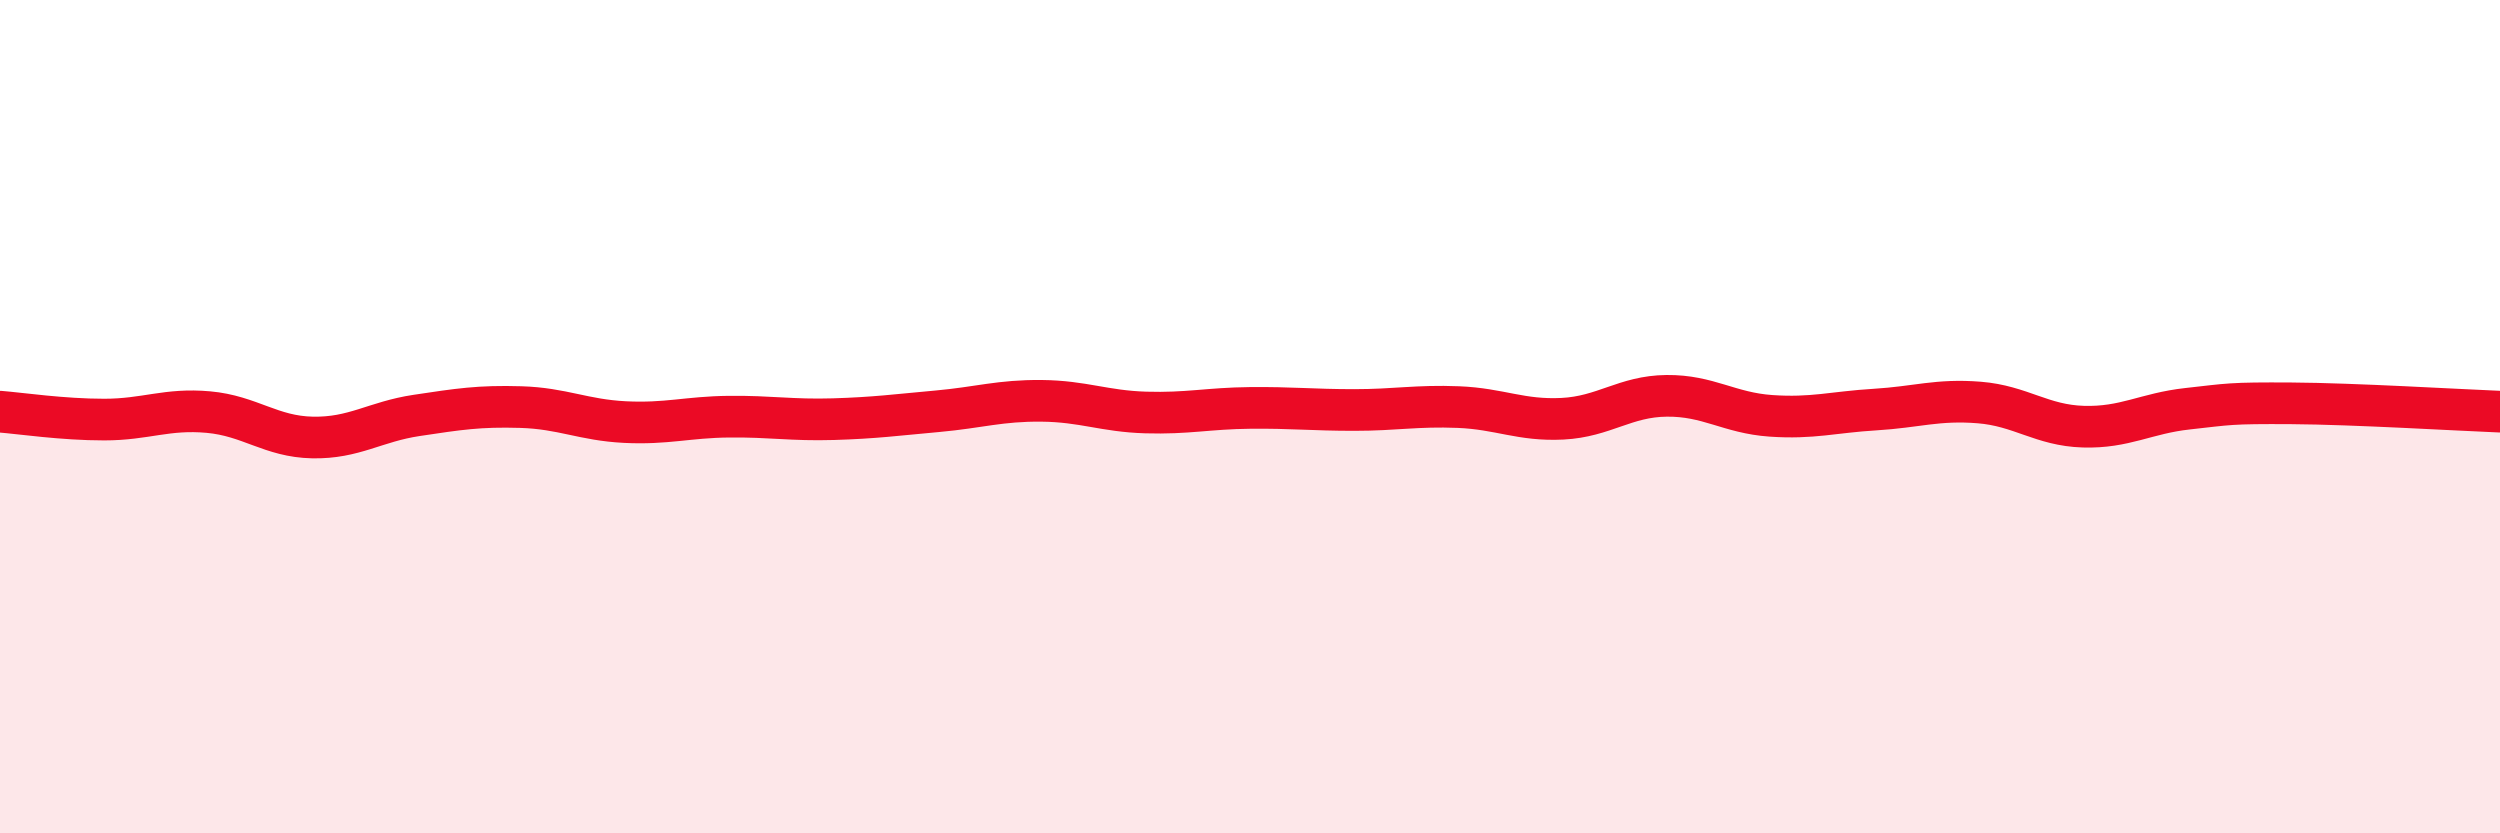
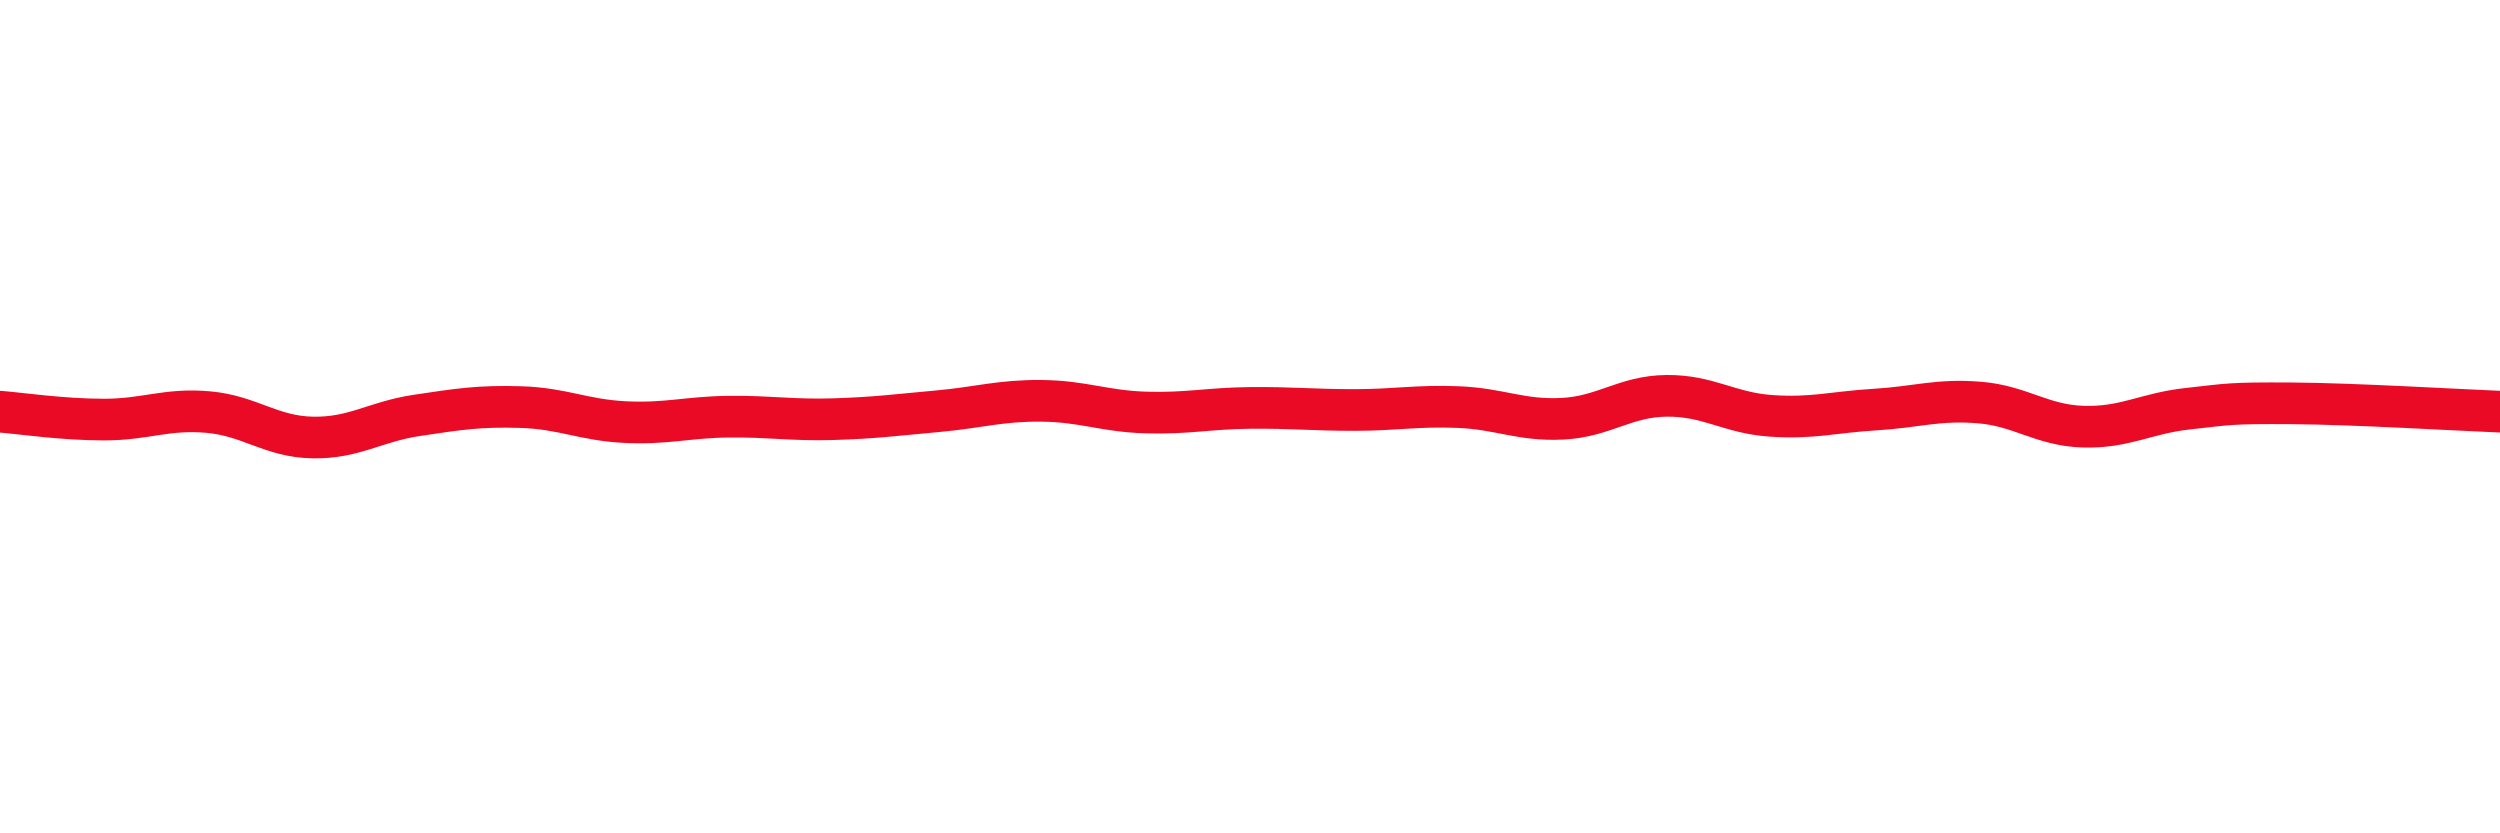
<svg xmlns="http://www.w3.org/2000/svg" width="60" height="20" viewBox="0 0 60 20">
-   <path d="M 0,9.88 C 0.5,9.92 1.5,10.07 2.5,10.07 C 3.5,10.07 4,9.8 5,9.89 C 6,9.98 6.5,10.48 7.5,10.5 C 8.5,10.52 9,10.12 10,9.97 C 11,9.82 11.5,9.74 12.5,9.77 C 13.5,9.8 14,10.08 15,10.13 C 16,10.18 16.5,10.01 17.5,10 C 18.5,9.99 19,10.09 20,10.06 C 21,10.03 21.5,9.96 22.5,9.87 C 23.5,9.78 24,9.61 25,9.62 C 26,9.63 26.5,9.87 27.5,9.9 C 28.5,9.93 29,9.8 30,9.79 C 31,9.78 31.5,9.84 32.5,9.84 C 33.5,9.84 34,9.73 35,9.77 C 36,9.81 36.5,10.1 37.5,10.05 C 38.5,10 39,9.51 40,9.5 C 41,9.49 41.5,9.91 42.5,9.98 C 43.5,10.05 44,9.89 45,9.83 C 46,9.77 46.5,9.58 47.5,9.66 C 48.5,9.74 49,10.21 50,10.24 C 51,10.27 51.5,9.92 52.5,9.81 C 53.5,9.7 53.5,9.67 55,9.68 C 56.5,9.69 59,9.84 60,9.88L60 20L0 20Z" fill="#EB0A25" opacity="0.1" stroke-linecap="round" stroke-linejoin="round" />
  <path d="M 0,9.88 C 0.5,9.92 1.5,10.07 2.5,10.07 C 3.5,10.07 4,9.8 5,9.89 C 6,9.98 6.5,10.48 7.5,10.5 C 8.5,10.52 9,10.12 10,9.97 C 11,9.82 11.5,9.74 12.5,9.77 C 13.5,9.8 14,10.08 15,10.13 C 16,10.18 16.5,10.01 17.5,10 C 18.5,9.99 19,10.09 20,10.06 C 21,10.03 21.5,9.96 22.5,9.87 C 23.5,9.78 24,9.61 25,9.62 C 26,9.63 26.5,9.87 27.5,9.9 C 28.5,9.93 29,9.8 30,9.79 C 31,9.78 31.5,9.84 32.5,9.84 C 33.5,9.84 34,9.73 35,9.77 C 36,9.81 36.5,10.1 37.5,10.05 C 38.5,10 39,9.51 40,9.5 C 41,9.49 41.5,9.91 42.5,9.98 C 43.5,10.05 44,9.89 45,9.83 C 46,9.77 46.5,9.58 47.5,9.66 C 48.5,9.74 49,10.21 50,10.24 C 51,10.27 51.5,9.92 52.5,9.81 C 53.5,9.7 53.5,9.67 55,9.68 C 56.5,9.69 59,9.84 60,9.88" stroke="#EB0A25" stroke-width="1" fill="none" stroke-linecap="round" stroke-linejoin="round" />
</svg>